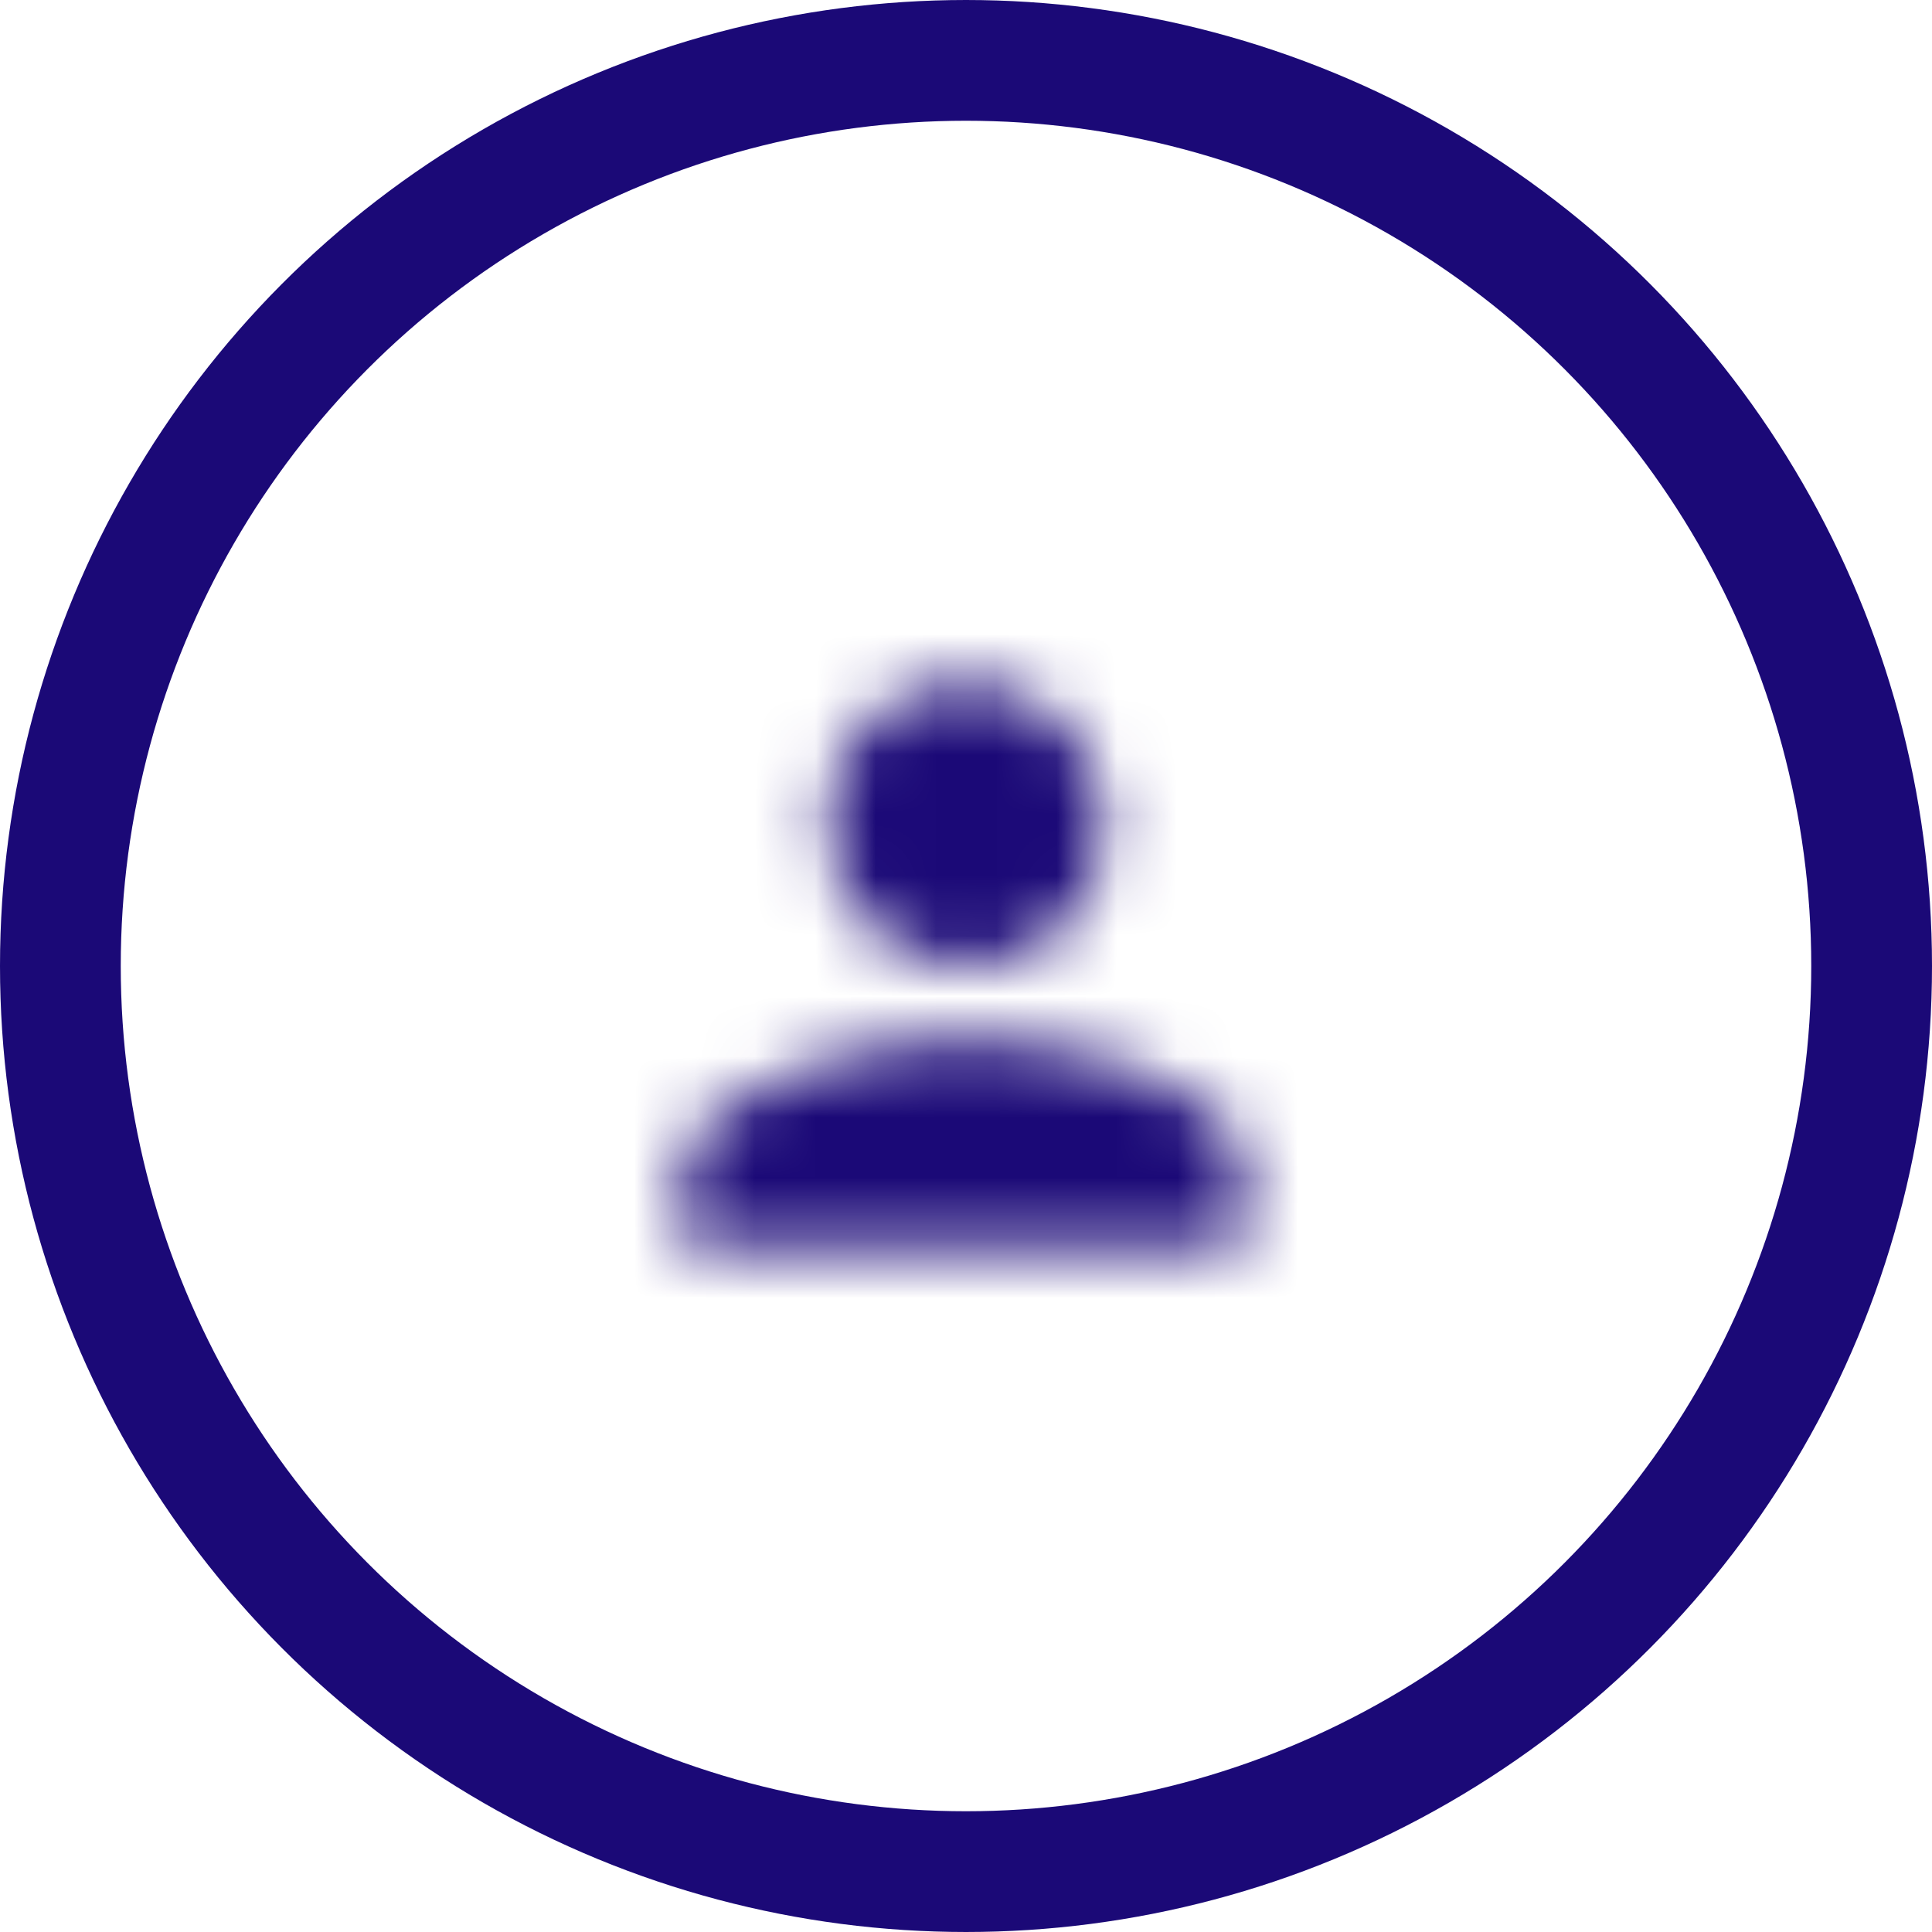
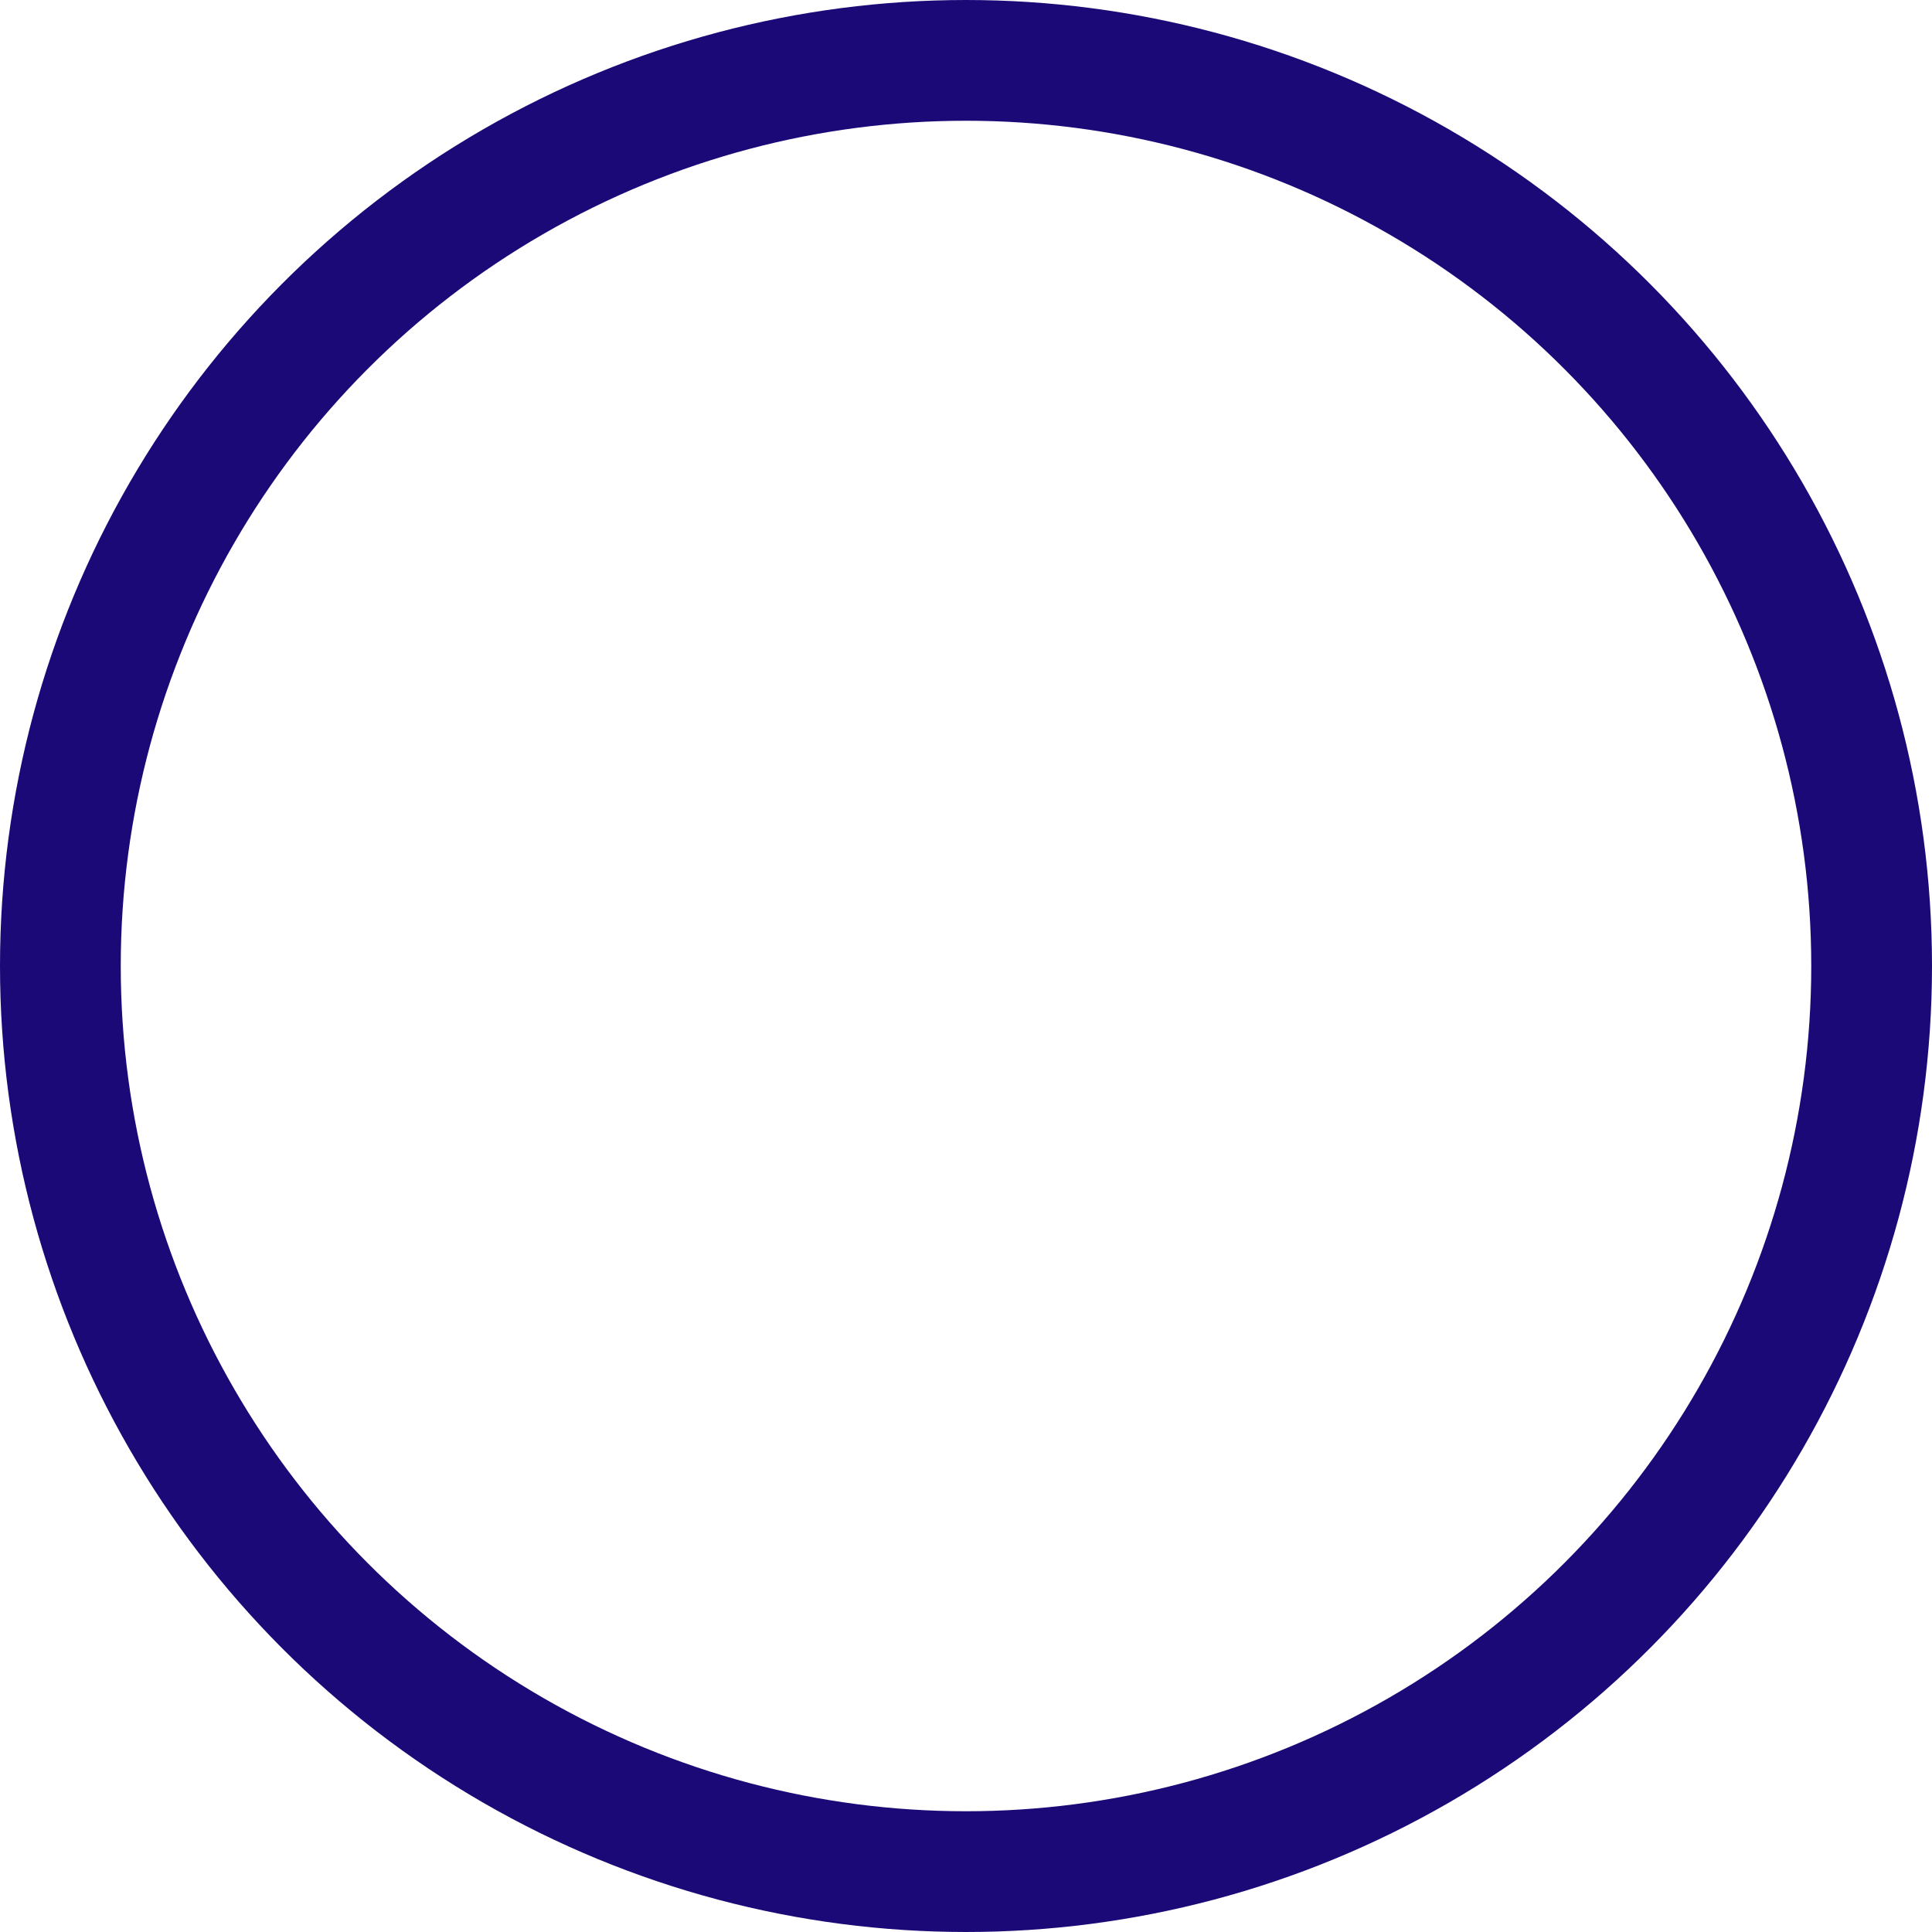
<svg xmlns="http://www.w3.org/2000/svg" version="1.1" id="Layer_1" x="0px" y="0px" viewBox="0 0 32 32" style="enable-background:new 0 0 32 32;" xml:space="preserve">
  <style type="text/css">
	.st0{fill:none;}
	.st1{filter:url(#Adobe_OpacityMaskFilter);}
	.st2{fill:#FFFFFF;}
	.st3{mask:url(#mask-2_1_);}
	.st4{fill:#1B0977;}
	.st5{fill:none;stroke:#1B0977;stroke-width:2;}
</style>
  <title>Group</title>
  <desc>Created with Sketch.</desc>
  <g id="_x30_4-Icon_x2F_User" transform="translate(9, 9)">
-     <rect id="Bounding-Box" class="st0" width="14" height="14" />
    <g id="Shape">
	</g>
    <defs>
      <filter id="Adobe_OpacityMaskFilter" filterUnits="userSpaceOnUse" x="0" y="0" width="14" height="14">
        <feColorMatrix type="matrix" values="1 0 0 0 0  0 1 0 0 0  0 0 1 0 0  0 0 0 1 0" />
      </filter>
    </defs>
    <mask maskUnits="userSpaceOnUse" x="0" y="0" width="14" height="14" id="mask-2_1_">
      <g class="st1">
-         <path id="path-1_1_" class="st2" d="M7,7c1.3,0,2.3-1,2.3-2.3S8.3,2.3,7,2.3s-2.3,1-2.3,2.3S5.7,7,7,7z M7,8.2     c-1.6,0-4.7,0.8-4.7,2.3v1.2h9.3v-1.2C11.7,8.9,8.6,8.2,7,8.2z" />
-       </g>
+         </g>
    </mask>
    <g id="Mixin_x2F_Fill_x2F_Accent-1" class="st3">
      <rect id="Box" class="st4" width="14" height="14" />
    </g>
  </g>
  <circle id="Profile-Image" class="st5" cx="16" cy="16" r="15" />
</svg>